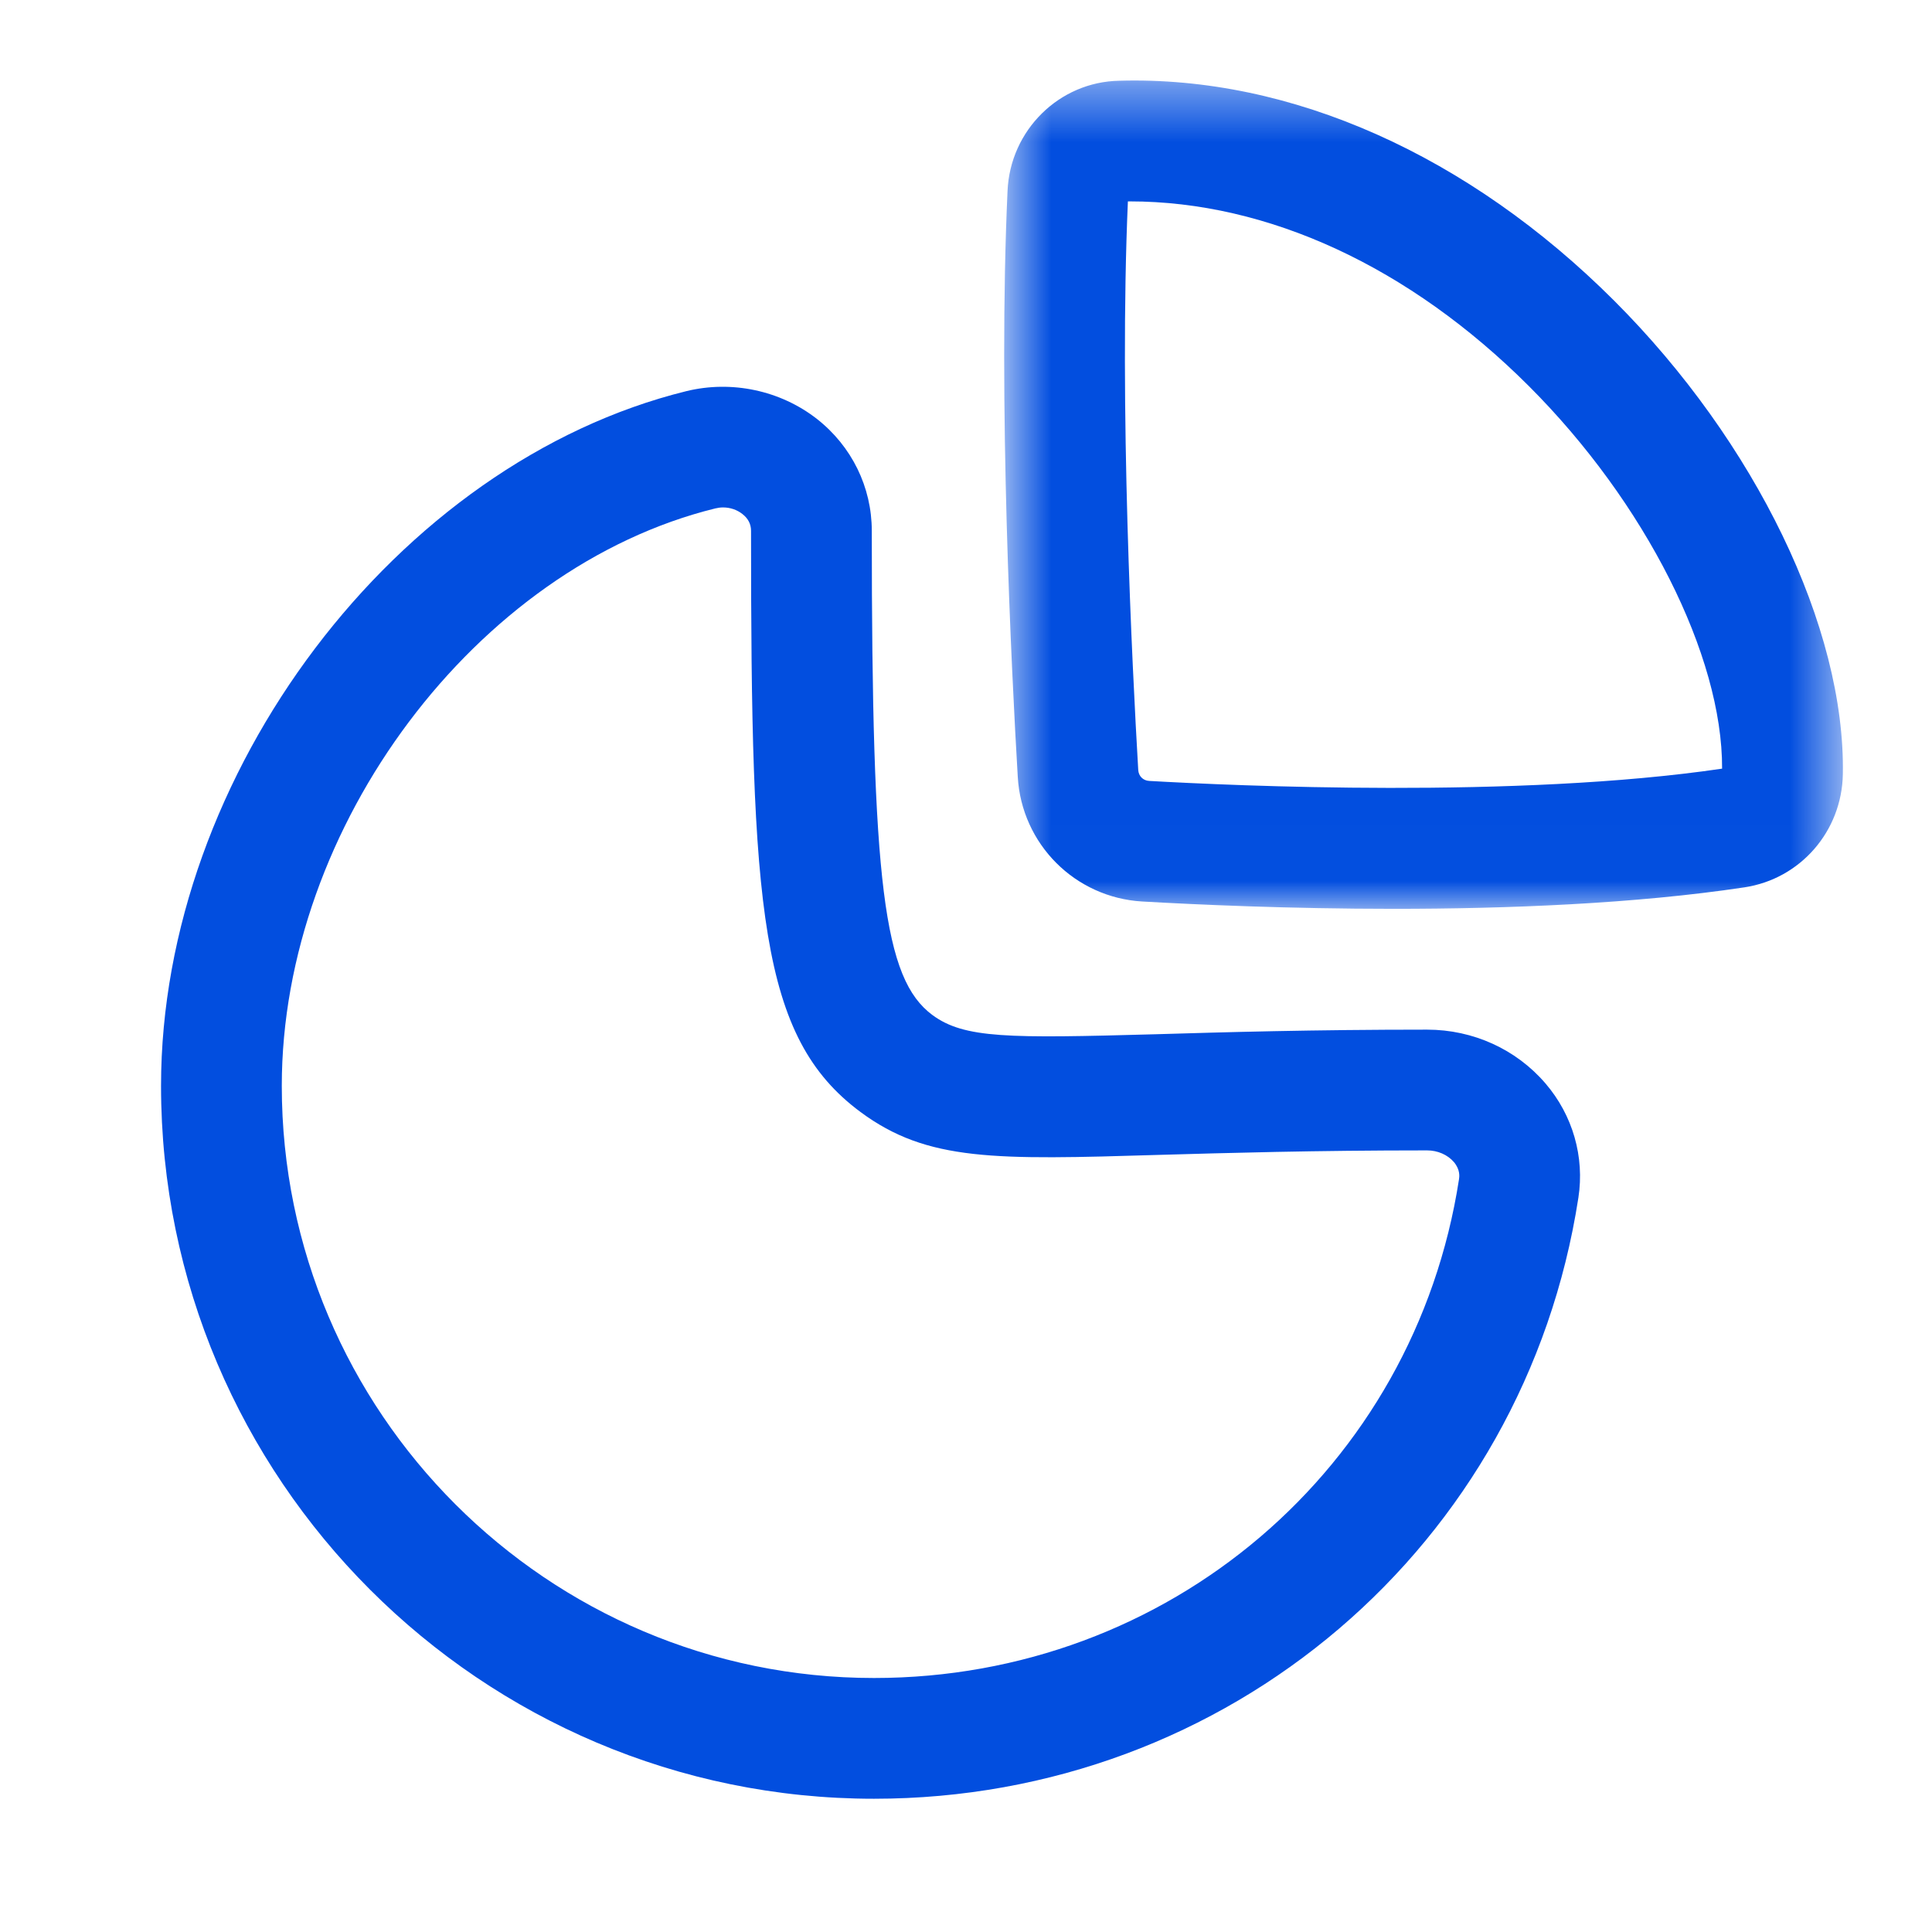
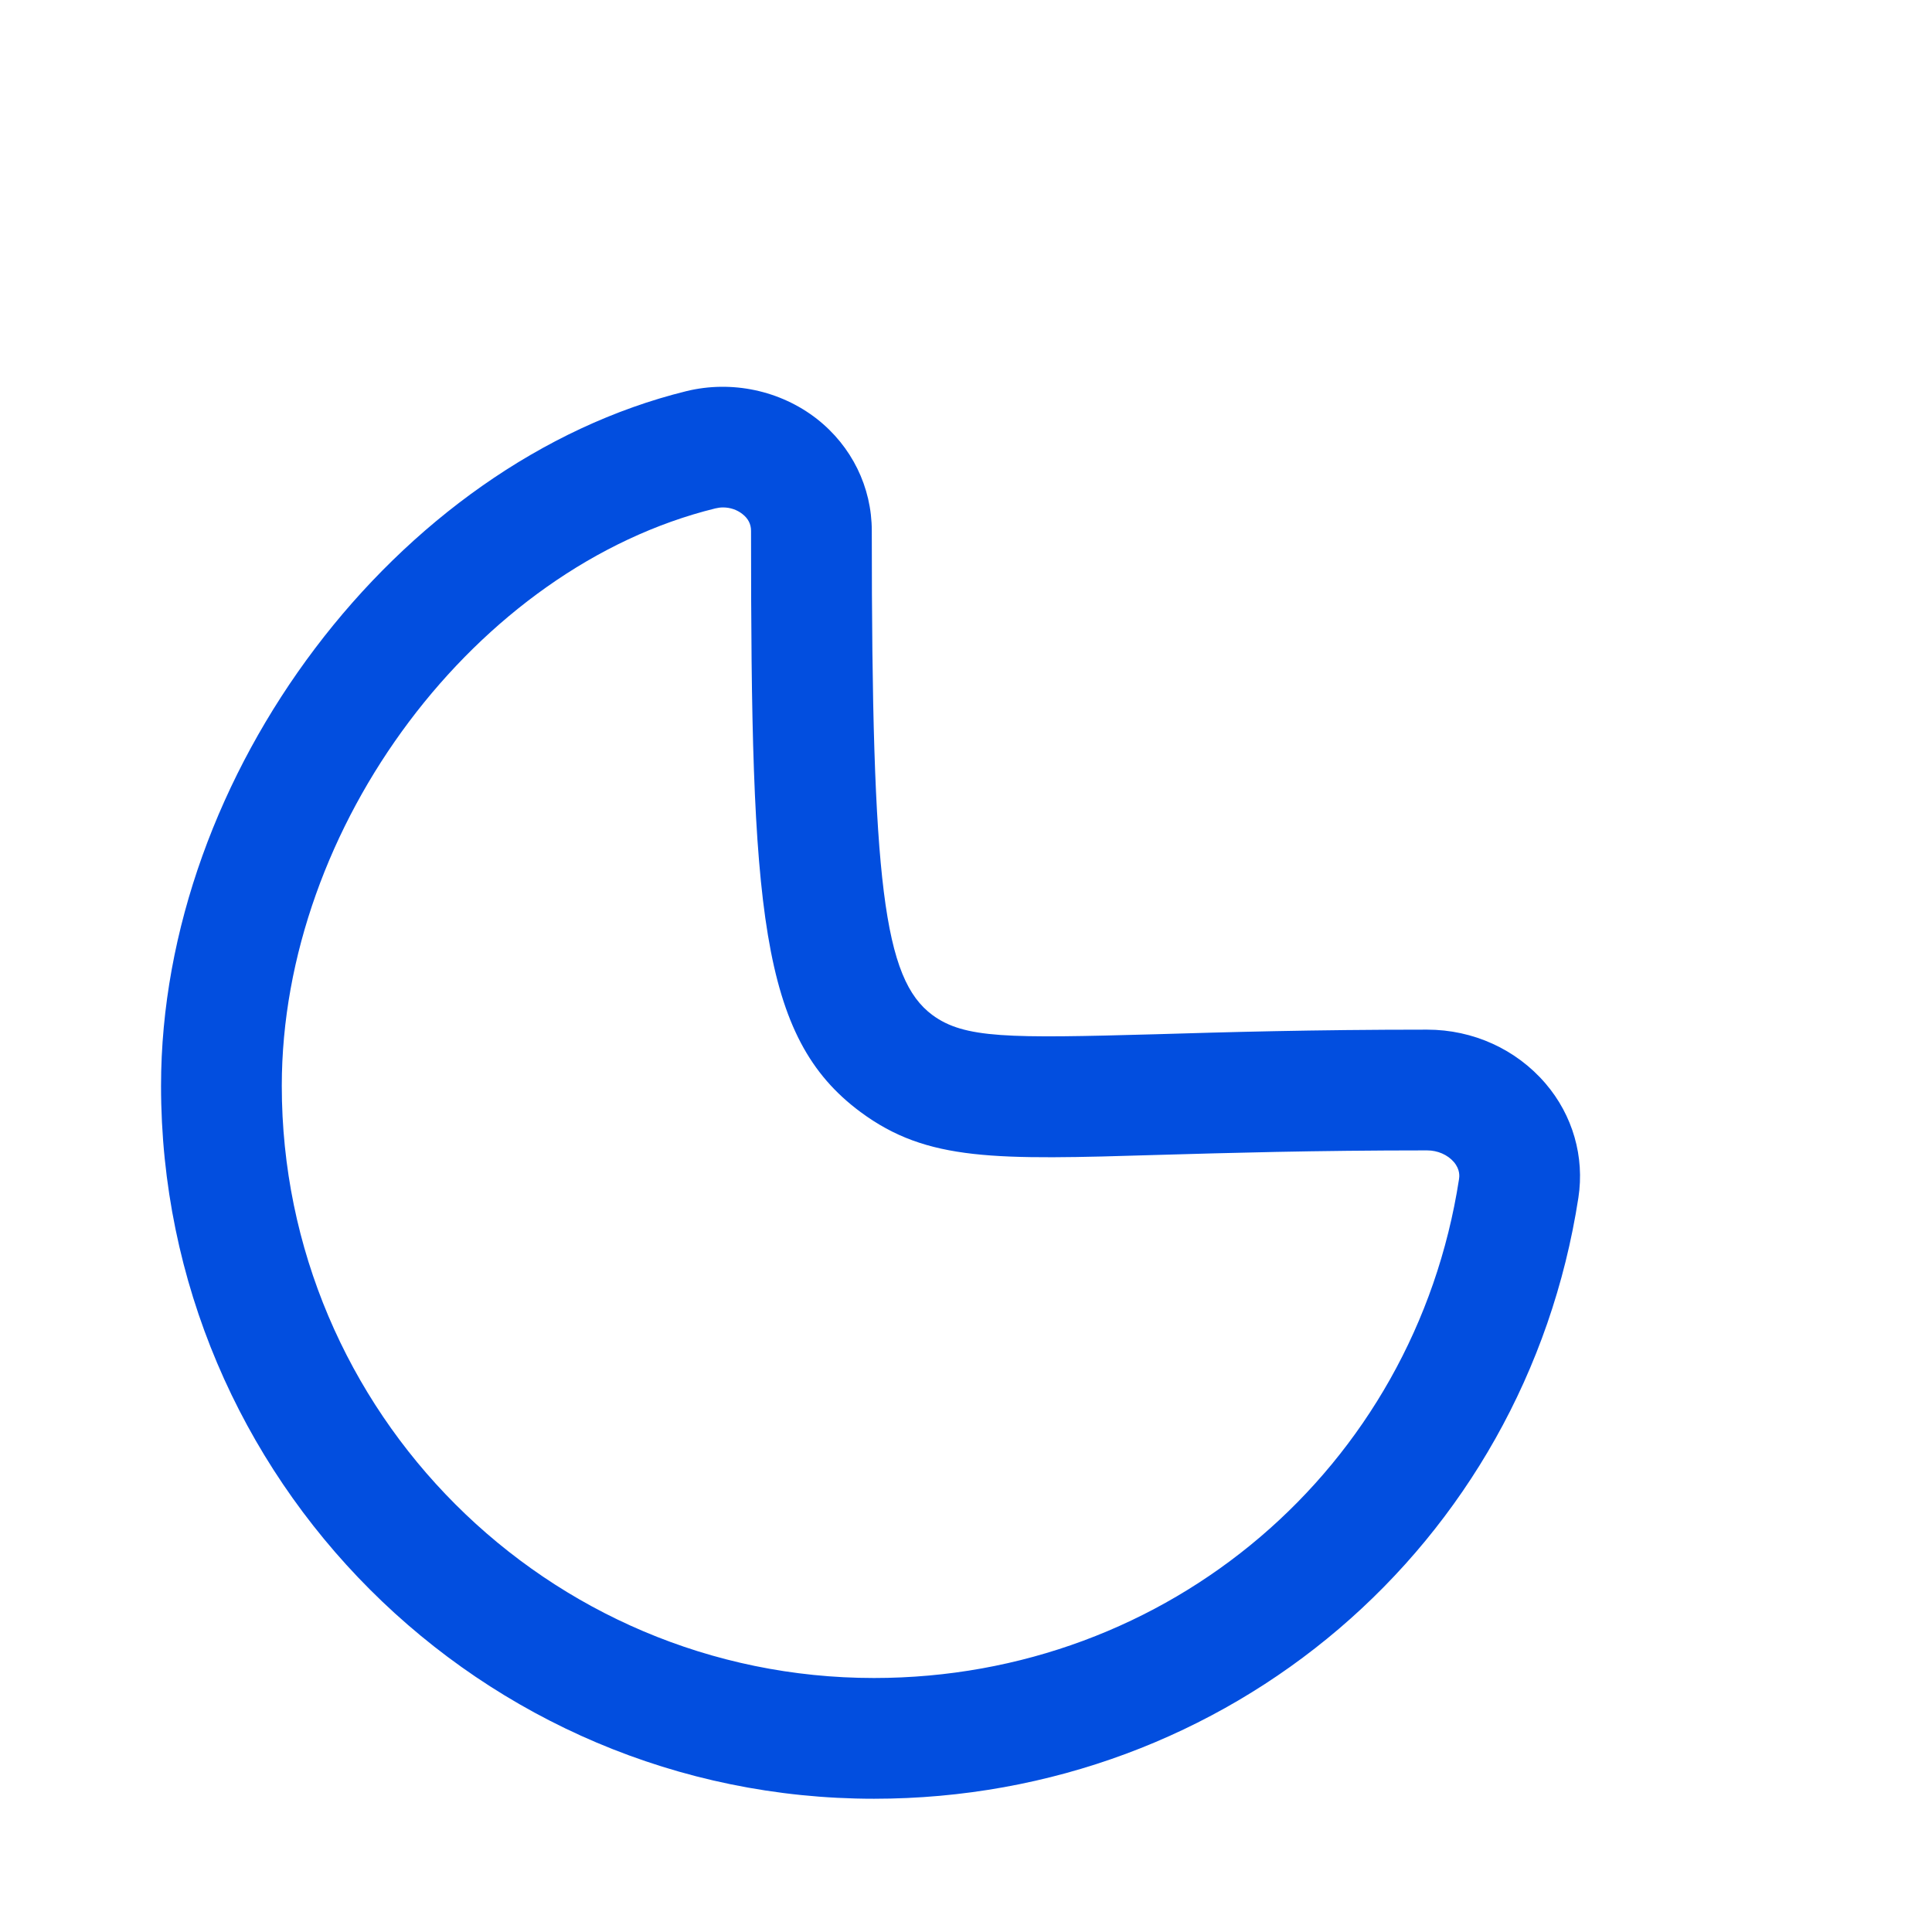
<svg xmlns="http://www.w3.org/2000/svg" width="34" height="34" viewBox="0 0 34 34" fill="none">
  <path fill-rule="evenodd" clip-rule="evenodd" d="M12.725 8.93C12.68 8.93 12.634 8.936 12.589 8.947C8.382 9.983 4.959 14.541 4.959 19.109C4.959 24.855 9.634 29.53 15.381 29.53C20.562 29.53 24.891 25.839 25.676 20.753C25.682 20.711 25.702 20.588 25.586 20.45C25.475 20.321 25.299 20.245 25.115 20.245C23.116 20.245 21.591 20.29 20.399 20.324C17.515 20.411 16.322 20.443 15.143 19.569C13.367 18.253 13.217 15.992 13.217 9.342C13.217 9.223 13.166 9.124 13.064 9.045C12.969 8.97 12.848 8.93 12.725 8.93ZM15.381 31.655C8.462 31.655 2.834 26.026 2.834 19.109C2.834 13.623 6.982 8.138 12.081 6.883C12.877 6.689 13.732 6.87 14.376 7.372C14.989 7.853 15.342 8.572 15.342 9.342C15.342 15.554 15.551 17.226 16.408 17.862C16.971 18.277 17.741 18.273 20.338 18.201C21.545 18.165 23.091 18.12 25.115 18.12C25.923 18.12 26.683 18.465 27.199 19.068C27.678 19.627 27.888 20.358 27.777 21.078C26.831 27.205 21.617 31.655 15.381 31.655Z" fill="#024EDF" />
  <mask id="mask0_6_5333" style="mask-type:luminance" maskUnits="userSpaceOnUse" x="17" y="1" width="16" height="15">
-     <path fill-rule="evenodd" clip-rule="evenodd" d="M17.672 1.417H32.432V15.994H17.672V1.417Z" fill="white" />
-   </mask>
+     </mask>
  <g mask="url(#mask0_6_5333)">
-     <path fill-rule="evenodd" clip-rule="evenodd" d="M19.849 3.544C19.693 7.113 19.924 11.723 20.031 13.549C20.037 13.658 20.116 13.737 20.224 13.743C21.68 13.826 26.698 14.059 30.306 13.527C30.315 11.539 28.954 8.841 26.904 6.793C24.801 4.693 22.314 3.544 19.88 3.544H19.849ZM24.529 15.994C22.674 15.994 21.04 15.919 20.101 15.865C18.919 15.796 17.979 14.854 17.911 13.672C17.8 11.799 17.561 7.041 17.731 3.36C17.777 2.29 18.642 1.439 19.698 1.421C22.726 1.333 25.85 2.738 28.405 5.29C30.896 7.779 32.477 11.05 32.431 13.624C32.414 14.628 31.685 15.467 30.699 15.616C28.775 15.906 26.523 15.994 24.529 15.994Z" fill="#024EDF" />
-   </g>
+     </g>
</svg>